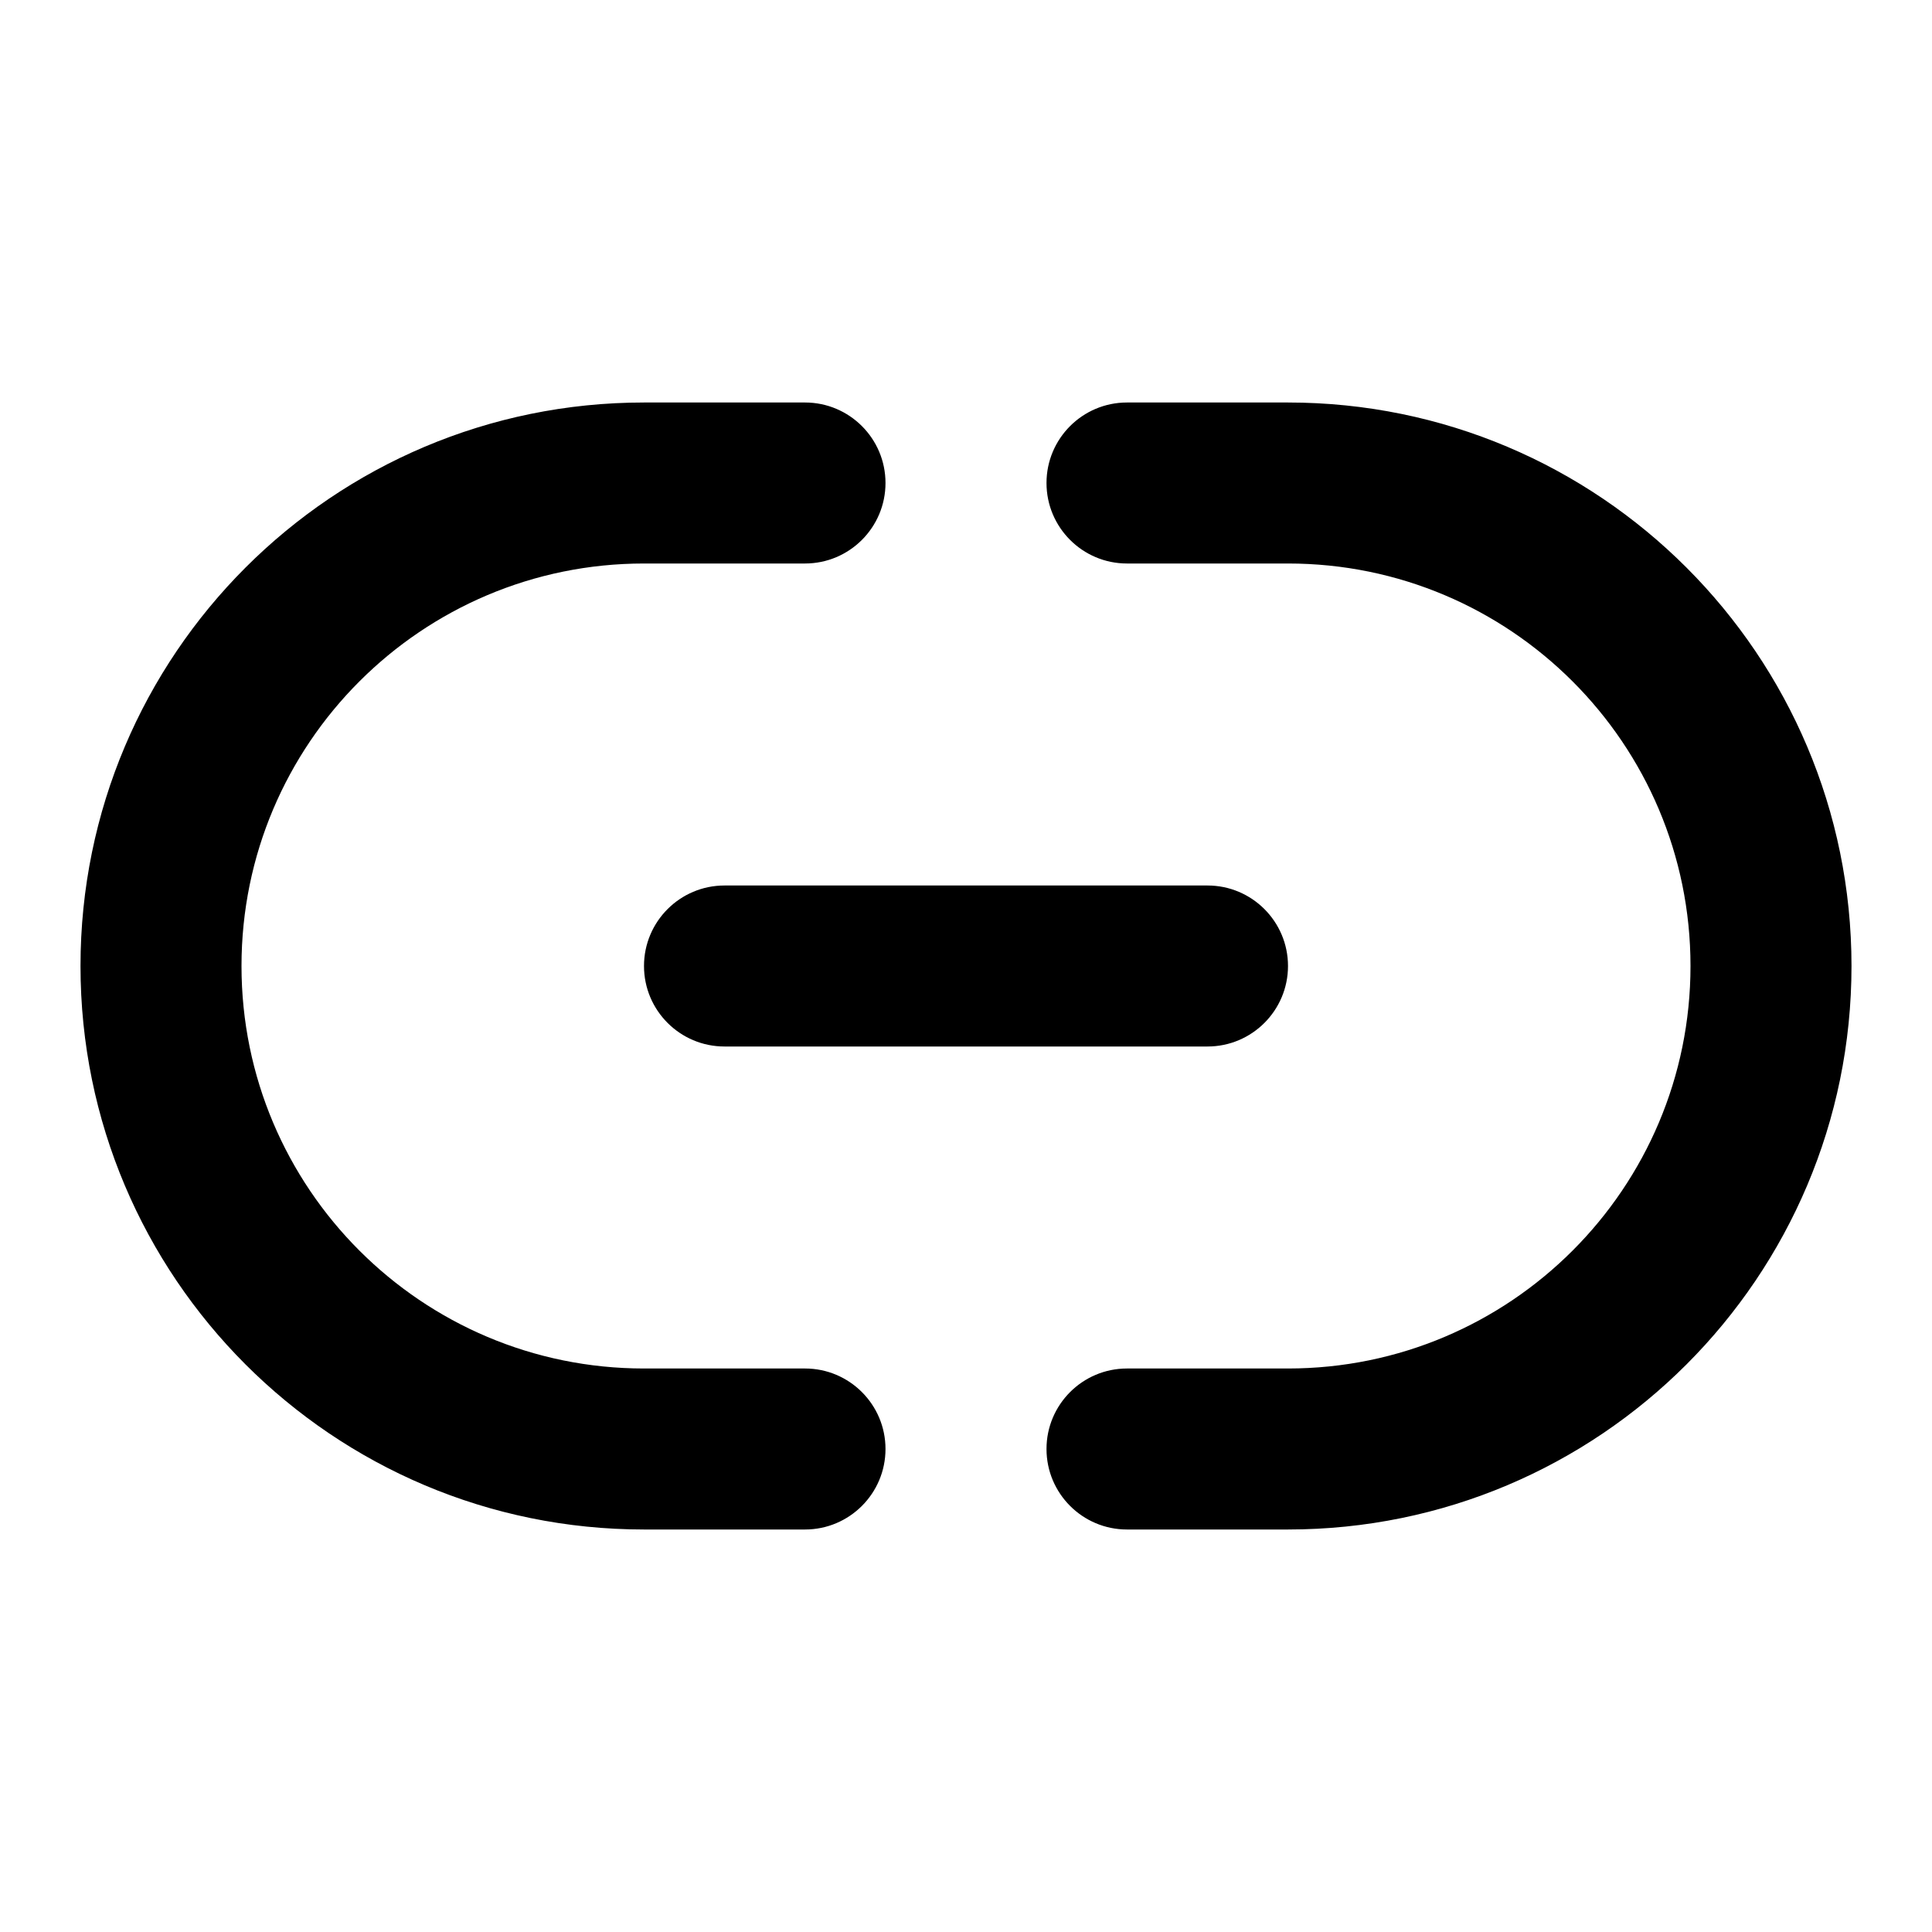
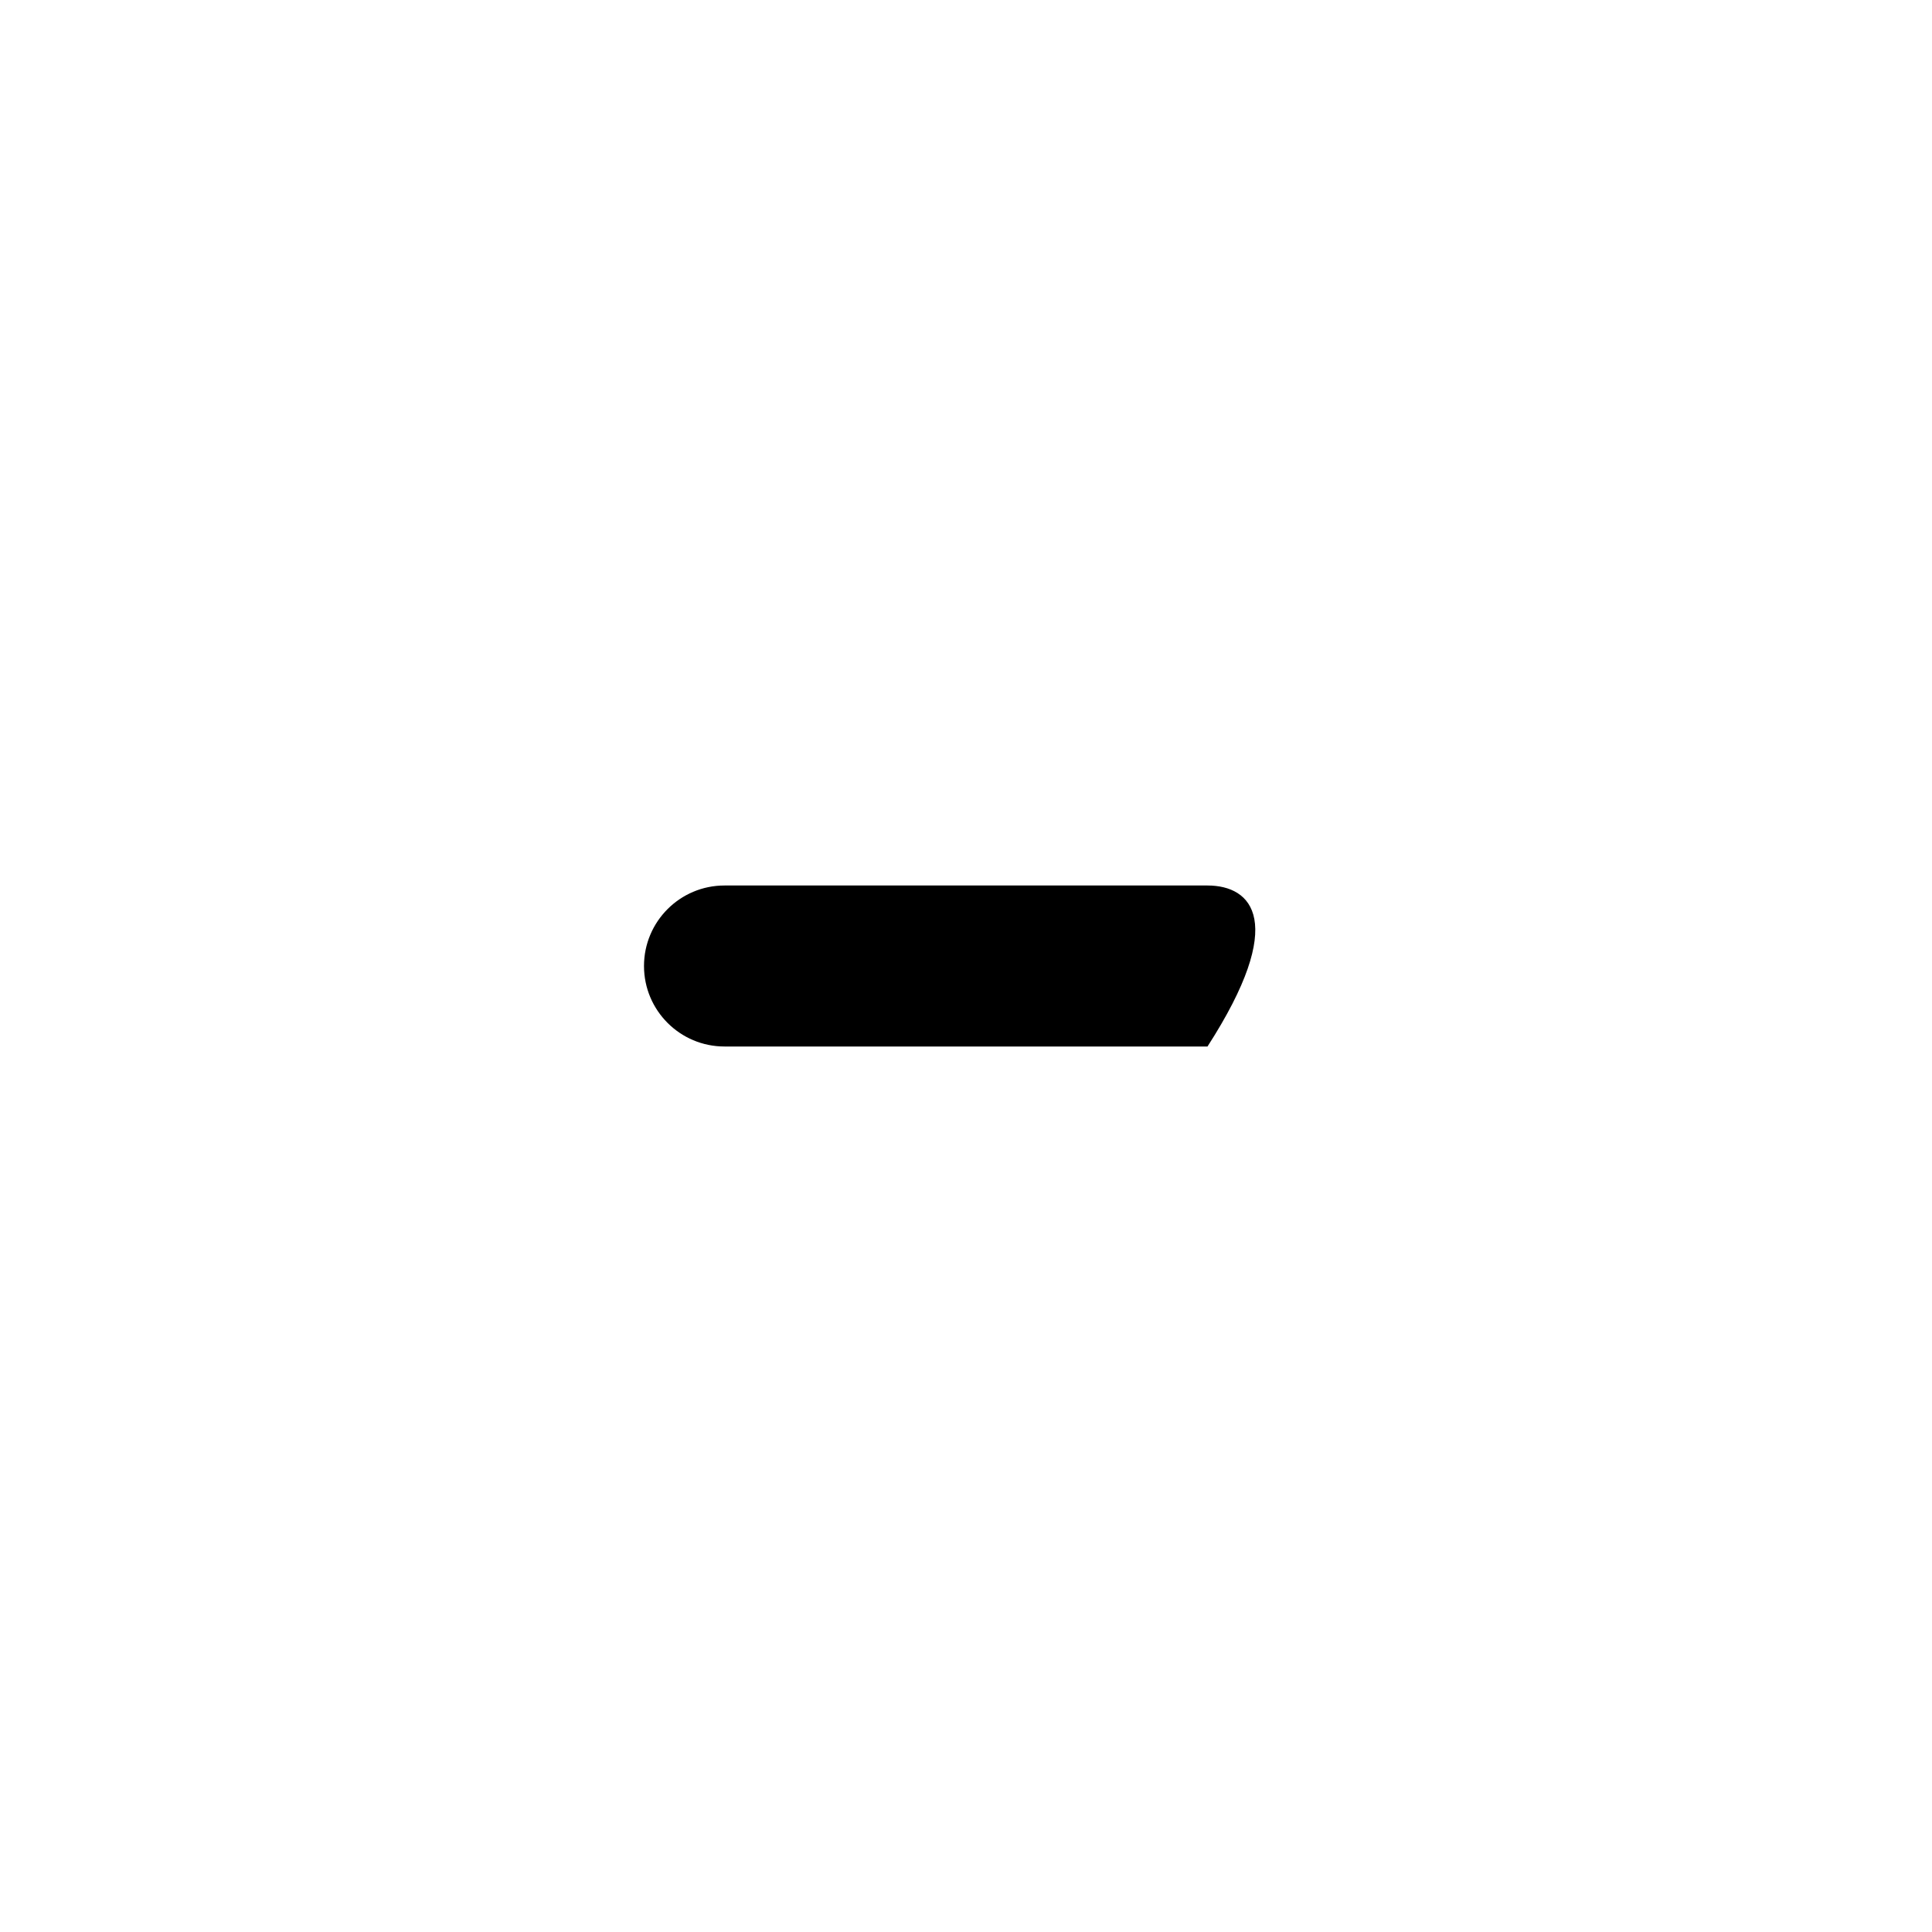
<svg xmlns="http://www.w3.org/2000/svg" width="24" height="24" viewBox="0 0 24 24" fill="none">
-   <path d="M8 7C5.239 7 3 9.239 3 12C3 14.761 5.239 17 8 17H10C10.552 17 11 17.448 11 18C11 18.552 10.552 19 10 19H8C4.134 19 1 15.866 1 12C1 8.134 4.134 5 8 5H10C10.552 5 11 5.448 11 6C11 6.552 10.552 7 10 7H8Z" fill="currentColor" />
-   <path d="M16 7C18.761 7 21 9.239 21 12C21 14.761 18.761 17 16 17H14C13.448 17 13 17.448 13 18C13 18.552 13.448 19 14 19H16C19.866 19 23 15.866 23 12C23 8.134 19.866 5 16 5H14C13.448 5 13 5.448 13 6C13 6.552 13.448 7 14 7H16Z" fill="currentColor" />
-   <path d="M9 11C8.448 11 8 11.448 8 12C8 12.552 8.448 13 9 13H15C15.552 13 16 12.552 16 12C16 11.448 15.552 11 15 11H9Z" fill="currentColor" />
+   <path d="M9 11C8.448 11 8 11.448 8 12C8 12.552 8.448 13 9 13H15C16 11.448 15.552 11 15 11H9Z" fill="currentColor" />
</svg>